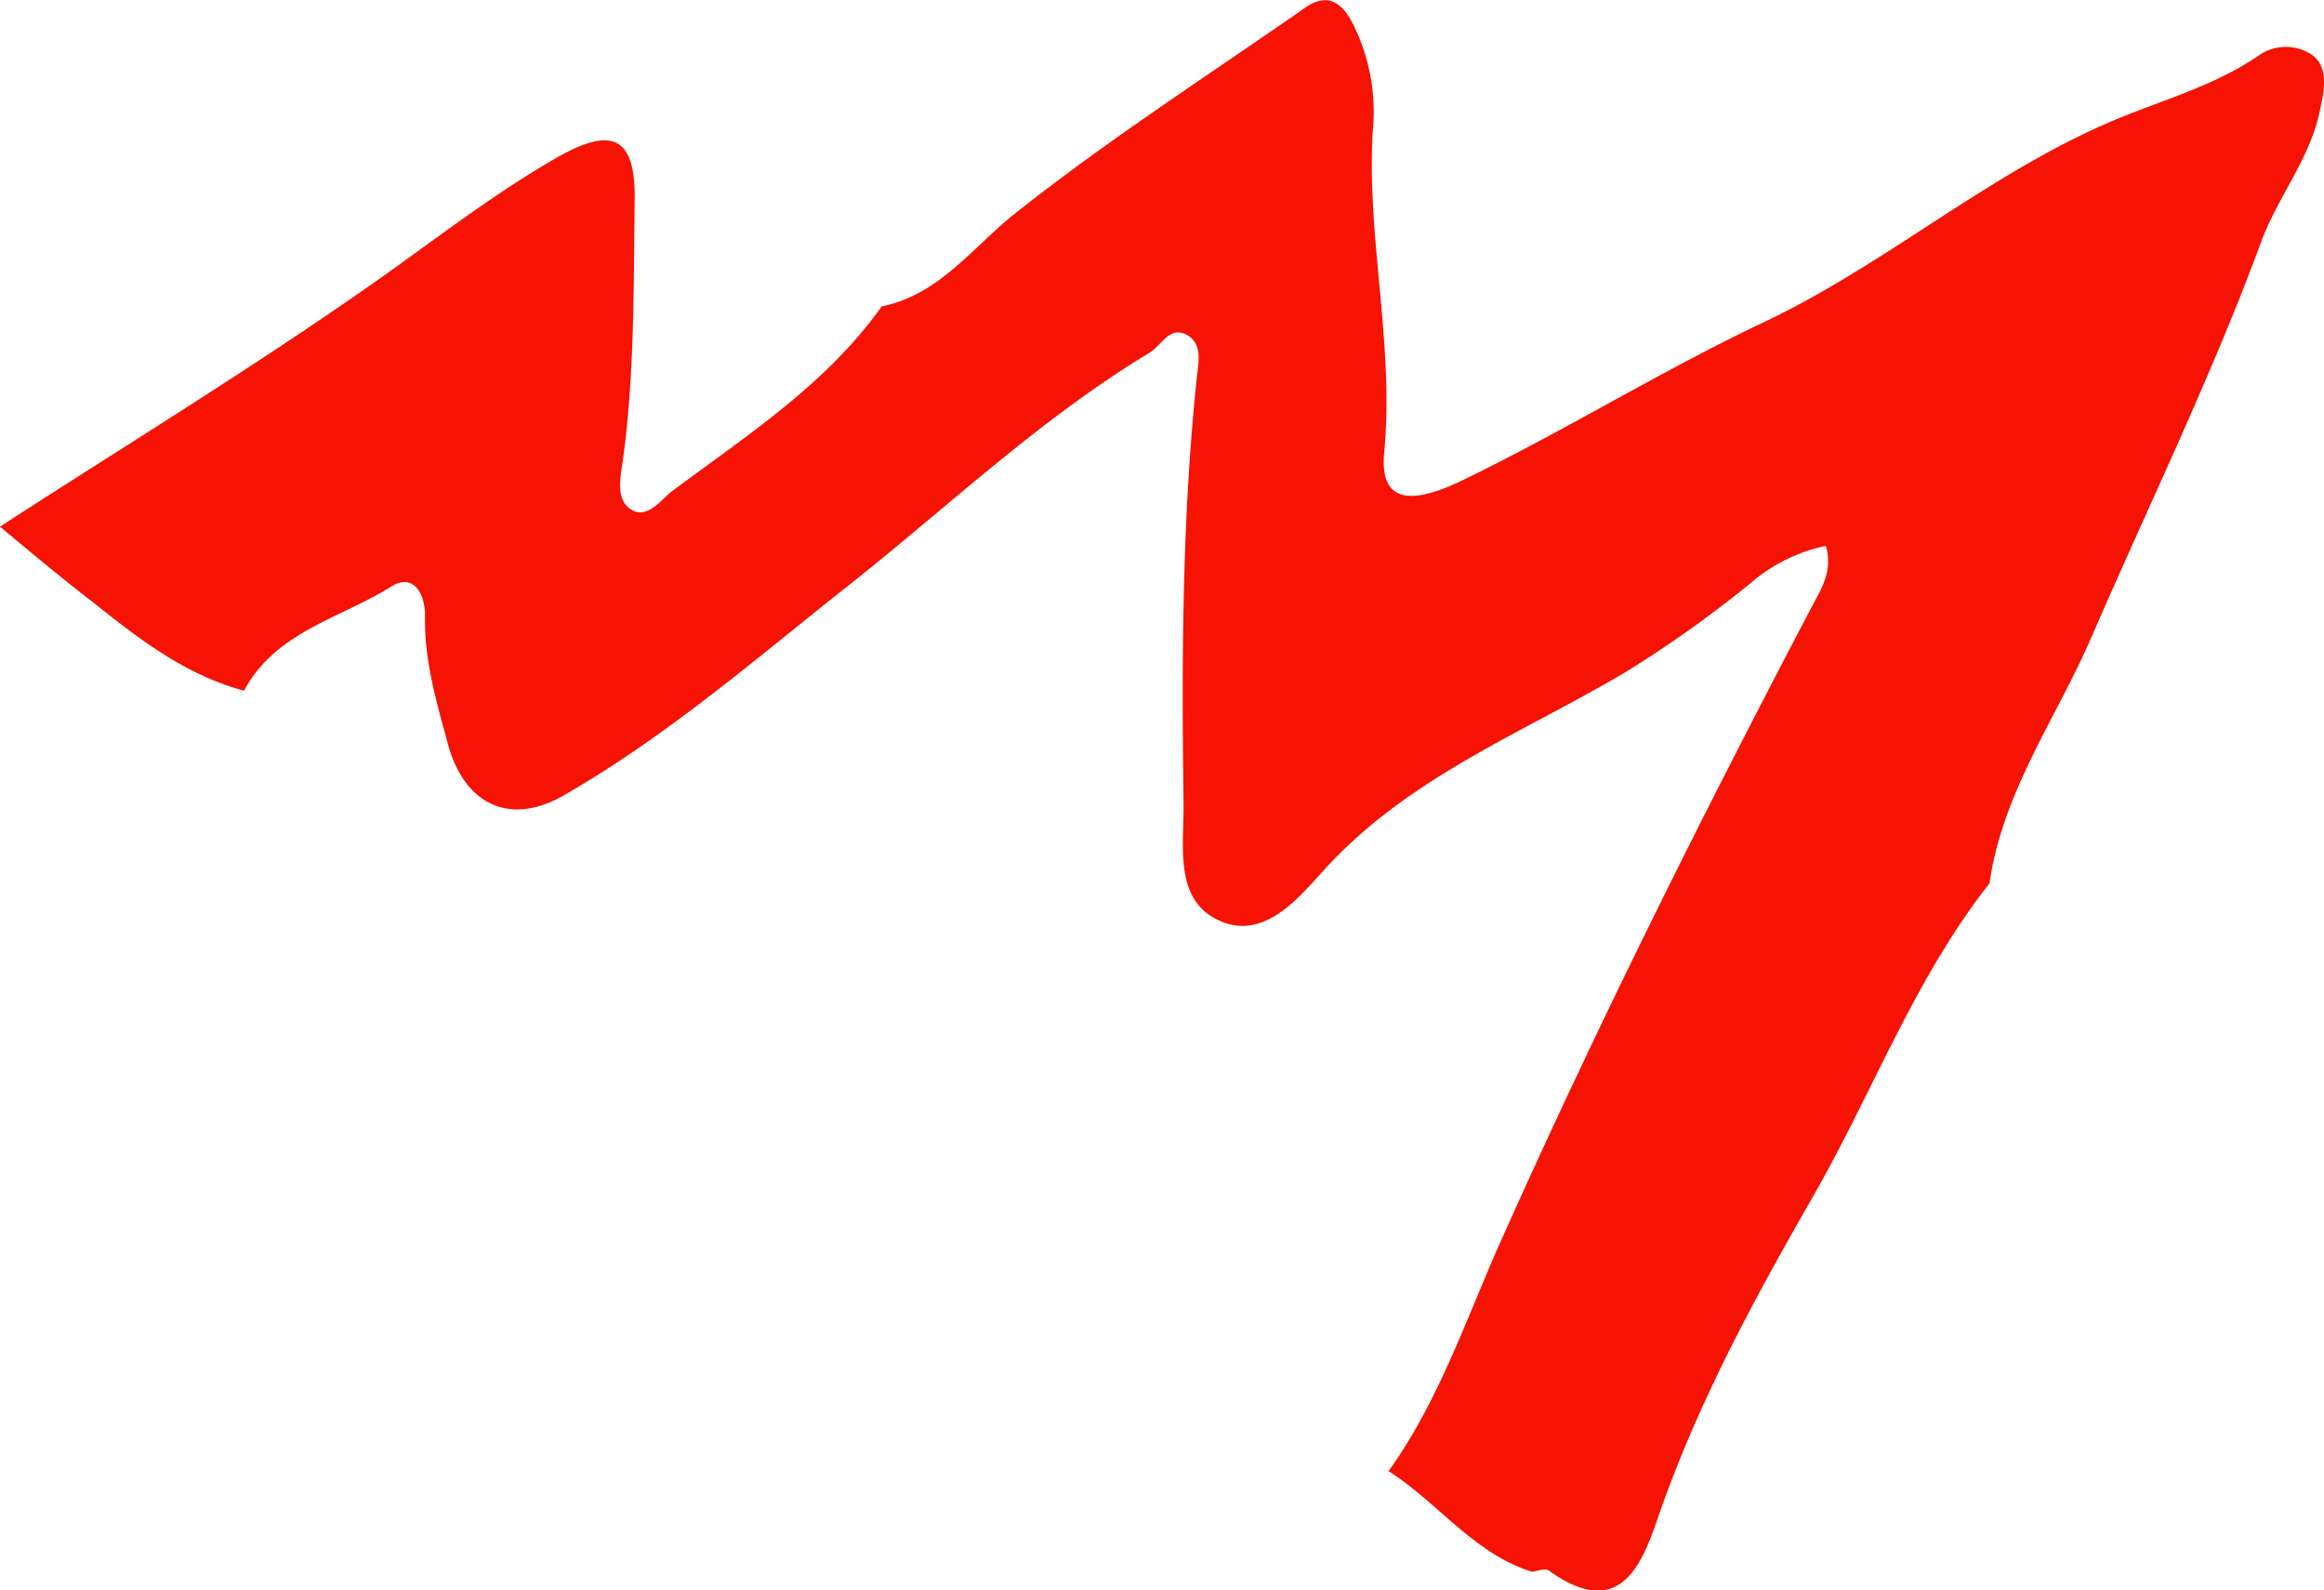
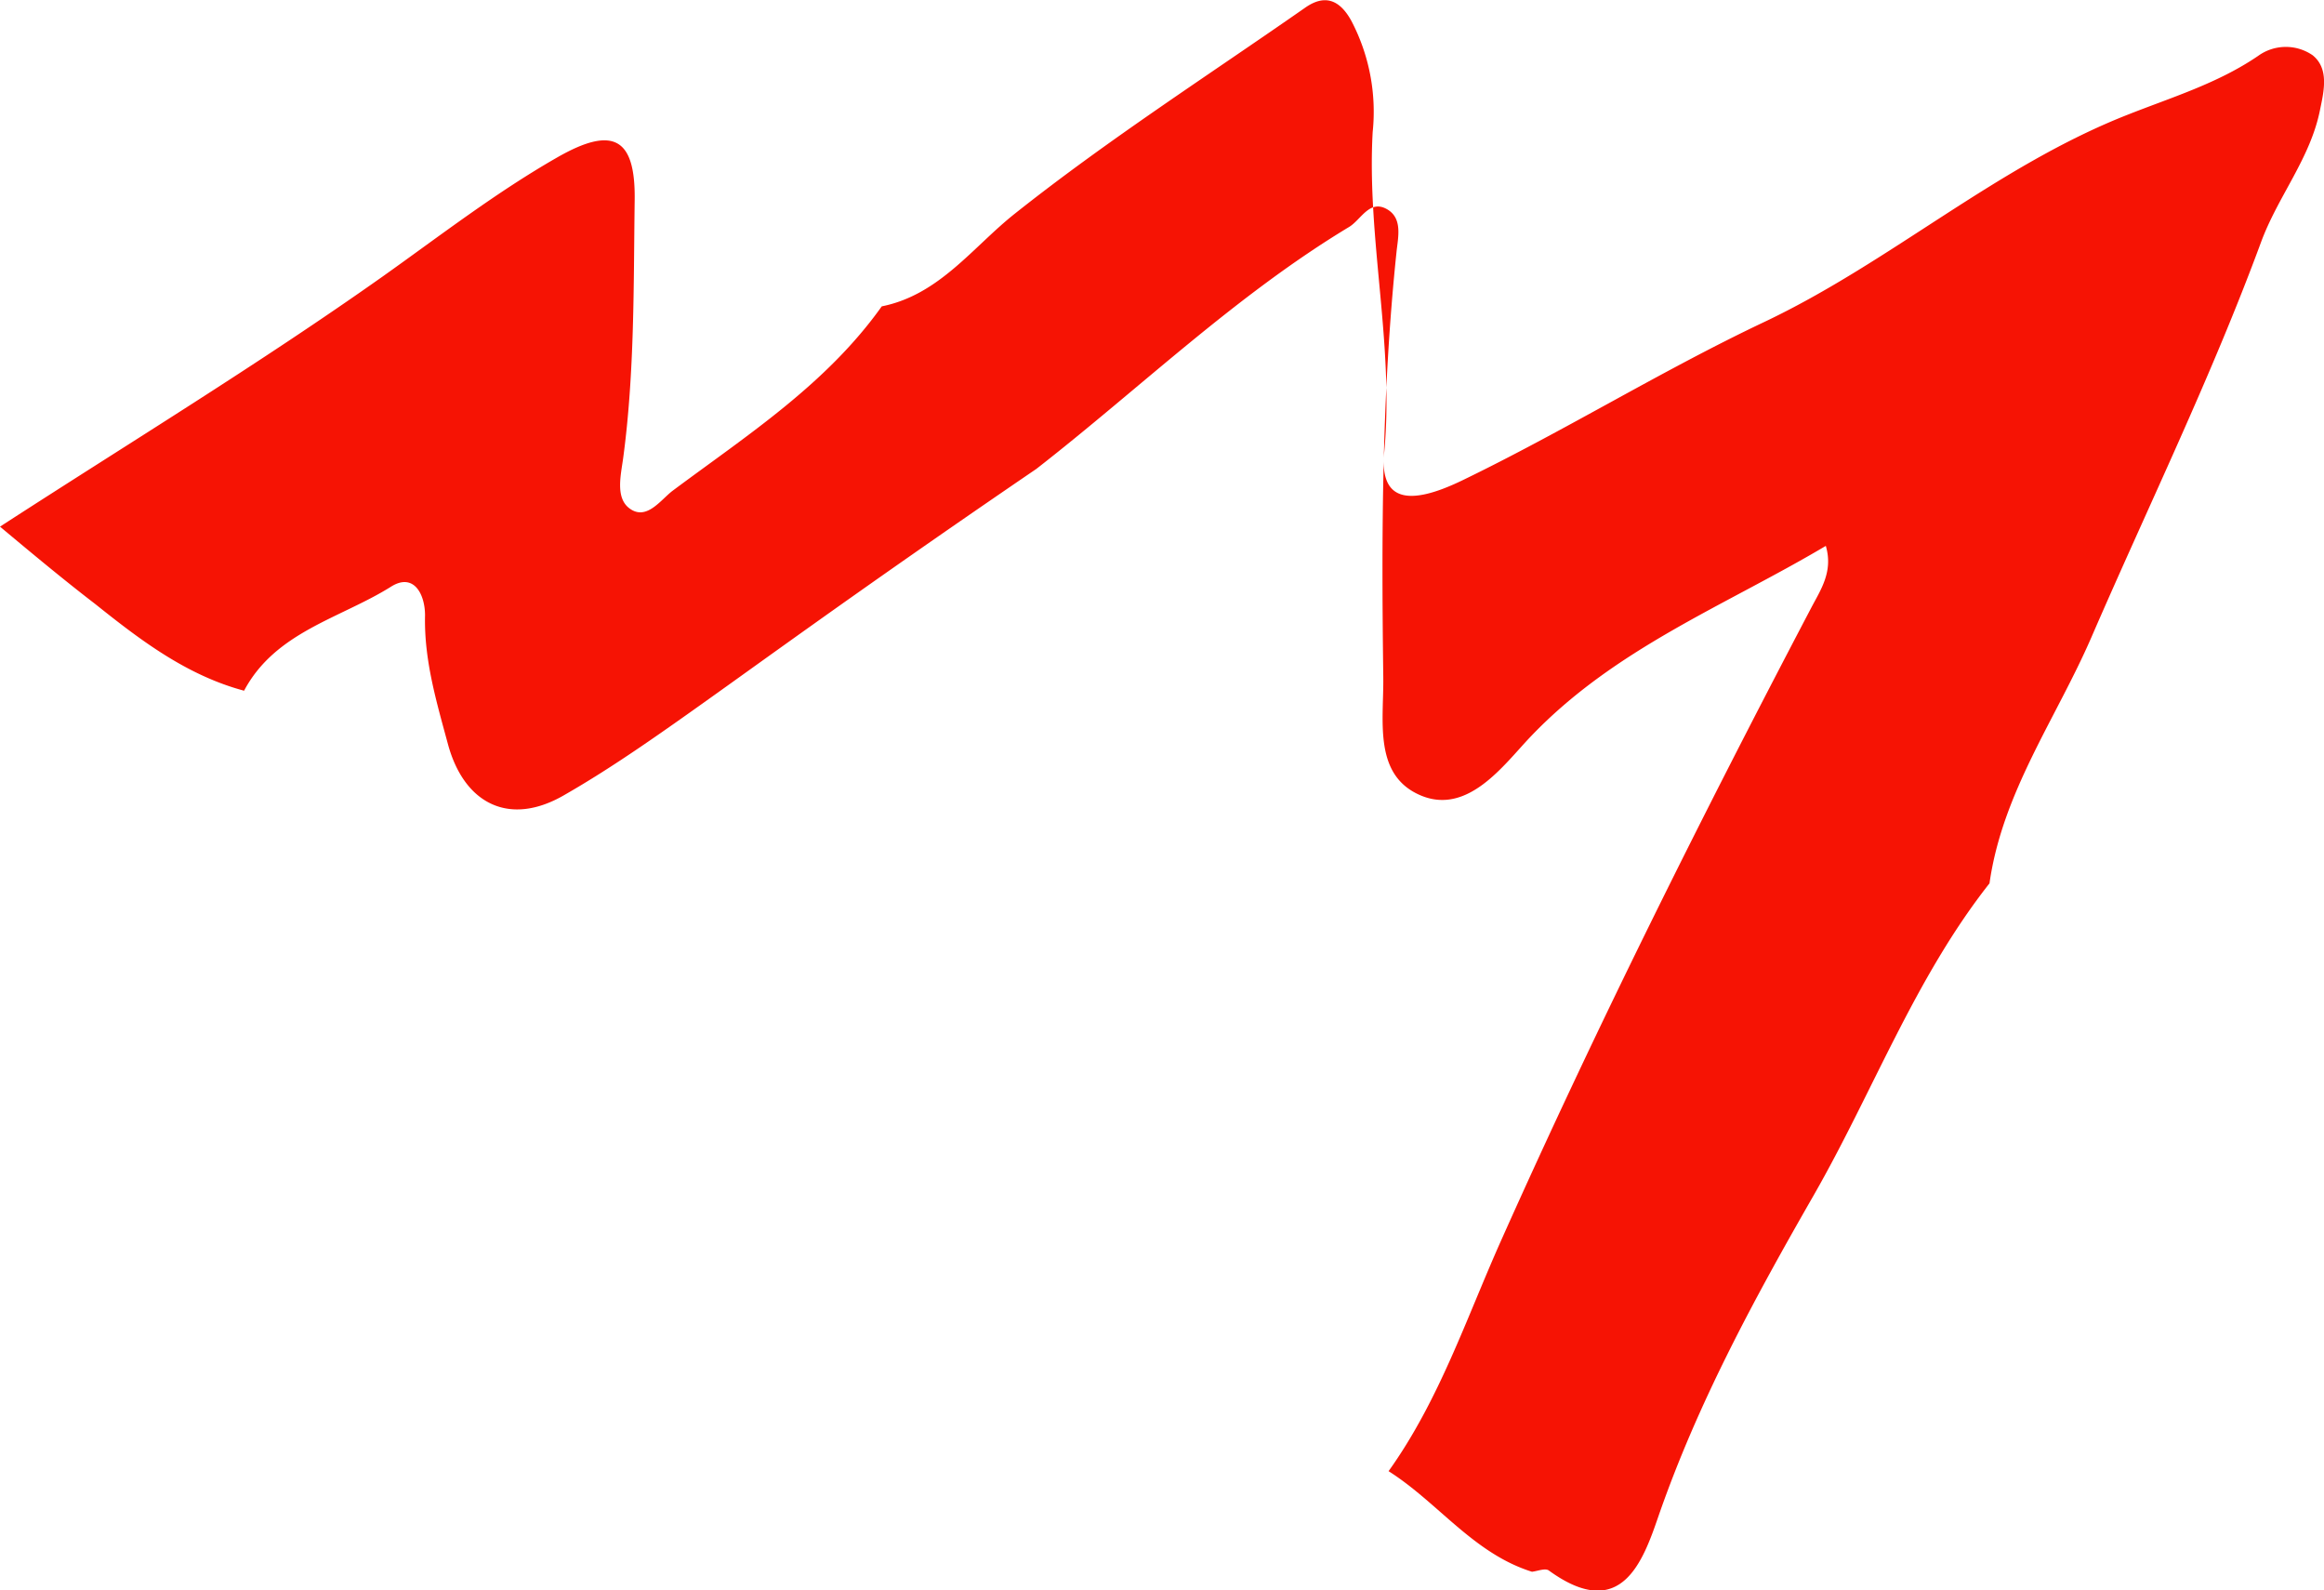
<svg xmlns="http://www.w3.org/2000/svg" viewBox="0 0 201.76 138.01">
  <defs>
    <style>.cls-1{fill:#f61304;}</style>
  </defs>
  <title>Asset 163</title>
  <g id="Layer_2" data-name="Layer 2">
    <g id="Layer_1-2" data-name="Layer 1">
-       <path class="cls-1" d="M133,136.42c-5.08-1.59-8.14-6-12.45-8.73,4.38-6.12,6.73-13.21,9.76-20,8.32-18.63,17.45-36.87,26.93-54.93.81-1.55,1.93-3.14,1.27-5.38a14.5,14.5,0,0,0-6.49,3.2,102,102,0,0,1-10.85,7.73c-8.76,5.2-18.35,8.9-25.67,16.6-2.26,2.37-5.4,6.81-9.52,5.05s-3.18-6.49-3.23-10.26c-.16-12.32-.14-24.63,1.15-36.91.13-1.25.54-2.89-.79-3.68-1.55-.92-2.28.89-3.33,1.52-9.87,5.95-18.16,14-27.15,21C65,57.72,57.52,64.11,49,69c-4.77,2.78-8.69.77-10.1-4.37-1-3.7-2.09-7.32-2-11.22,0-1.86-1-3.76-3-2.46-4.4,2.74-10,3.9-12.71,9-5-1.34-9-4.39-12.93-7.53C5.46,50.27,2.74,48,0,45.71,11.11,38.51,22.44,31.62,33.22,24c5-3.55,9.84-7.3,15.18-10.35,4.78-2.73,6.77-1.74,6.7,3.69-.1,7.48,0,15-1,22.43-.2,1.45-.67,3.38.49,4.31,1.51,1.2,2.76-.7,3.81-1.49,6.48-4.83,13.34-9.24,18.15-16,5-1,7.9-5.15,11.56-8.05,8.09-6.42,16.78-12,25.21-17.88,1.63-1.14,2.95-.76,4,1.15a17,17,0,0,1,1.85,9.65c-.52,9.31,1.89,18.46,1,27.81-.39,4.15,2,4.75,6.83,2.4,8.88-4.3,17.32-9.54,26.18-13.73,11-5.22,20.19-13.54,31.58-18,3.82-1.51,7.79-2.71,11.27-5.08a4.1,4.1,0,0,1,4.75-.06c1.4,1.14,1,3,.65,4.66-.82,4.25-3.66,7.55-5.14,11.57-4.3,11.66-9.78,22.88-14.73,34.3-3.07,7.06-7.73,13.47-8.84,21.34-6.5,8.25-10.13,18.13-15.3,27.14s-10,17.91-13.41,27.7c-1.37,4-3.25,9.35-9.52,4.82C134.18,136.07,133.51,136.36,133,136.42Z" />
+       <path class="cls-1" d="M133,136.42c-5.08-1.59-8.14-6-12.45-8.73,4.38-6.12,6.73-13.21,9.76-20,8.32-18.63,17.45-36.87,26.93-54.93.81-1.55,1.93-3.14,1.27-5.38c-8.76,5.2-18.35,8.9-25.67,16.6-2.26,2.37-5.4,6.81-9.52,5.05s-3.18-6.49-3.23-10.26c-.16-12.32-.14-24.63,1.15-36.91.13-1.25.54-2.89-.79-3.68-1.55-.92-2.28.89-3.33,1.52-9.87,5.95-18.16,14-27.15,21C65,57.72,57.52,64.11,49,69c-4.77,2.78-8.69.77-10.1-4.37-1-3.7-2.09-7.32-2-11.22,0-1.86-1-3.76-3-2.46-4.4,2.74-10,3.9-12.71,9-5-1.34-9-4.39-12.93-7.53C5.46,50.27,2.74,48,0,45.71,11.11,38.51,22.44,31.62,33.22,24c5-3.55,9.84-7.3,15.18-10.35,4.78-2.73,6.77-1.74,6.7,3.69-.1,7.48,0,15-1,22.43-.2,1.45-.67,3.38.49,4.31,1.51,1.2,2.76-.7,3.81-1.49,6.48-4.83,13.34-9.24,18.15-16,5-1,7.9-5.15,11.56-8.05,8.09-6.42,16.78-12,25.21-17.88,1.63-1.14,2.95-.76,4,1.15a17,17,0,0,1,1.85,9.65c-.52,9.31,1.89,18.46,1,27.81-.39,4.15,2,4.75,6.83,2.4,8.88-4.3,17.32-9.54,26.18-13.73,11-5.22,20.19-13.54,31.58-18,3.82-1.51,7.79-2.71,11.27-5.08a4.1,4.1,0,0,1,4.75-.06c1.4,1.14,1,3,.65,4.66-.82,4.25-3.66,7.55-5.14,11.57-4.3,11.66-9.78,22.88-14.73,34.3-3.07,7.06-7.73,13.47-8.84,21.34-6.5,8.25-10.13,18.13-15.3,27.14s-10,17.91-13.41,27.7c-1.37,4-3.25,9.35-9.52,4.82C134.18,136.07,133.51,136.36,133,136.42Z" />
    </g>
  </g>
</svg>